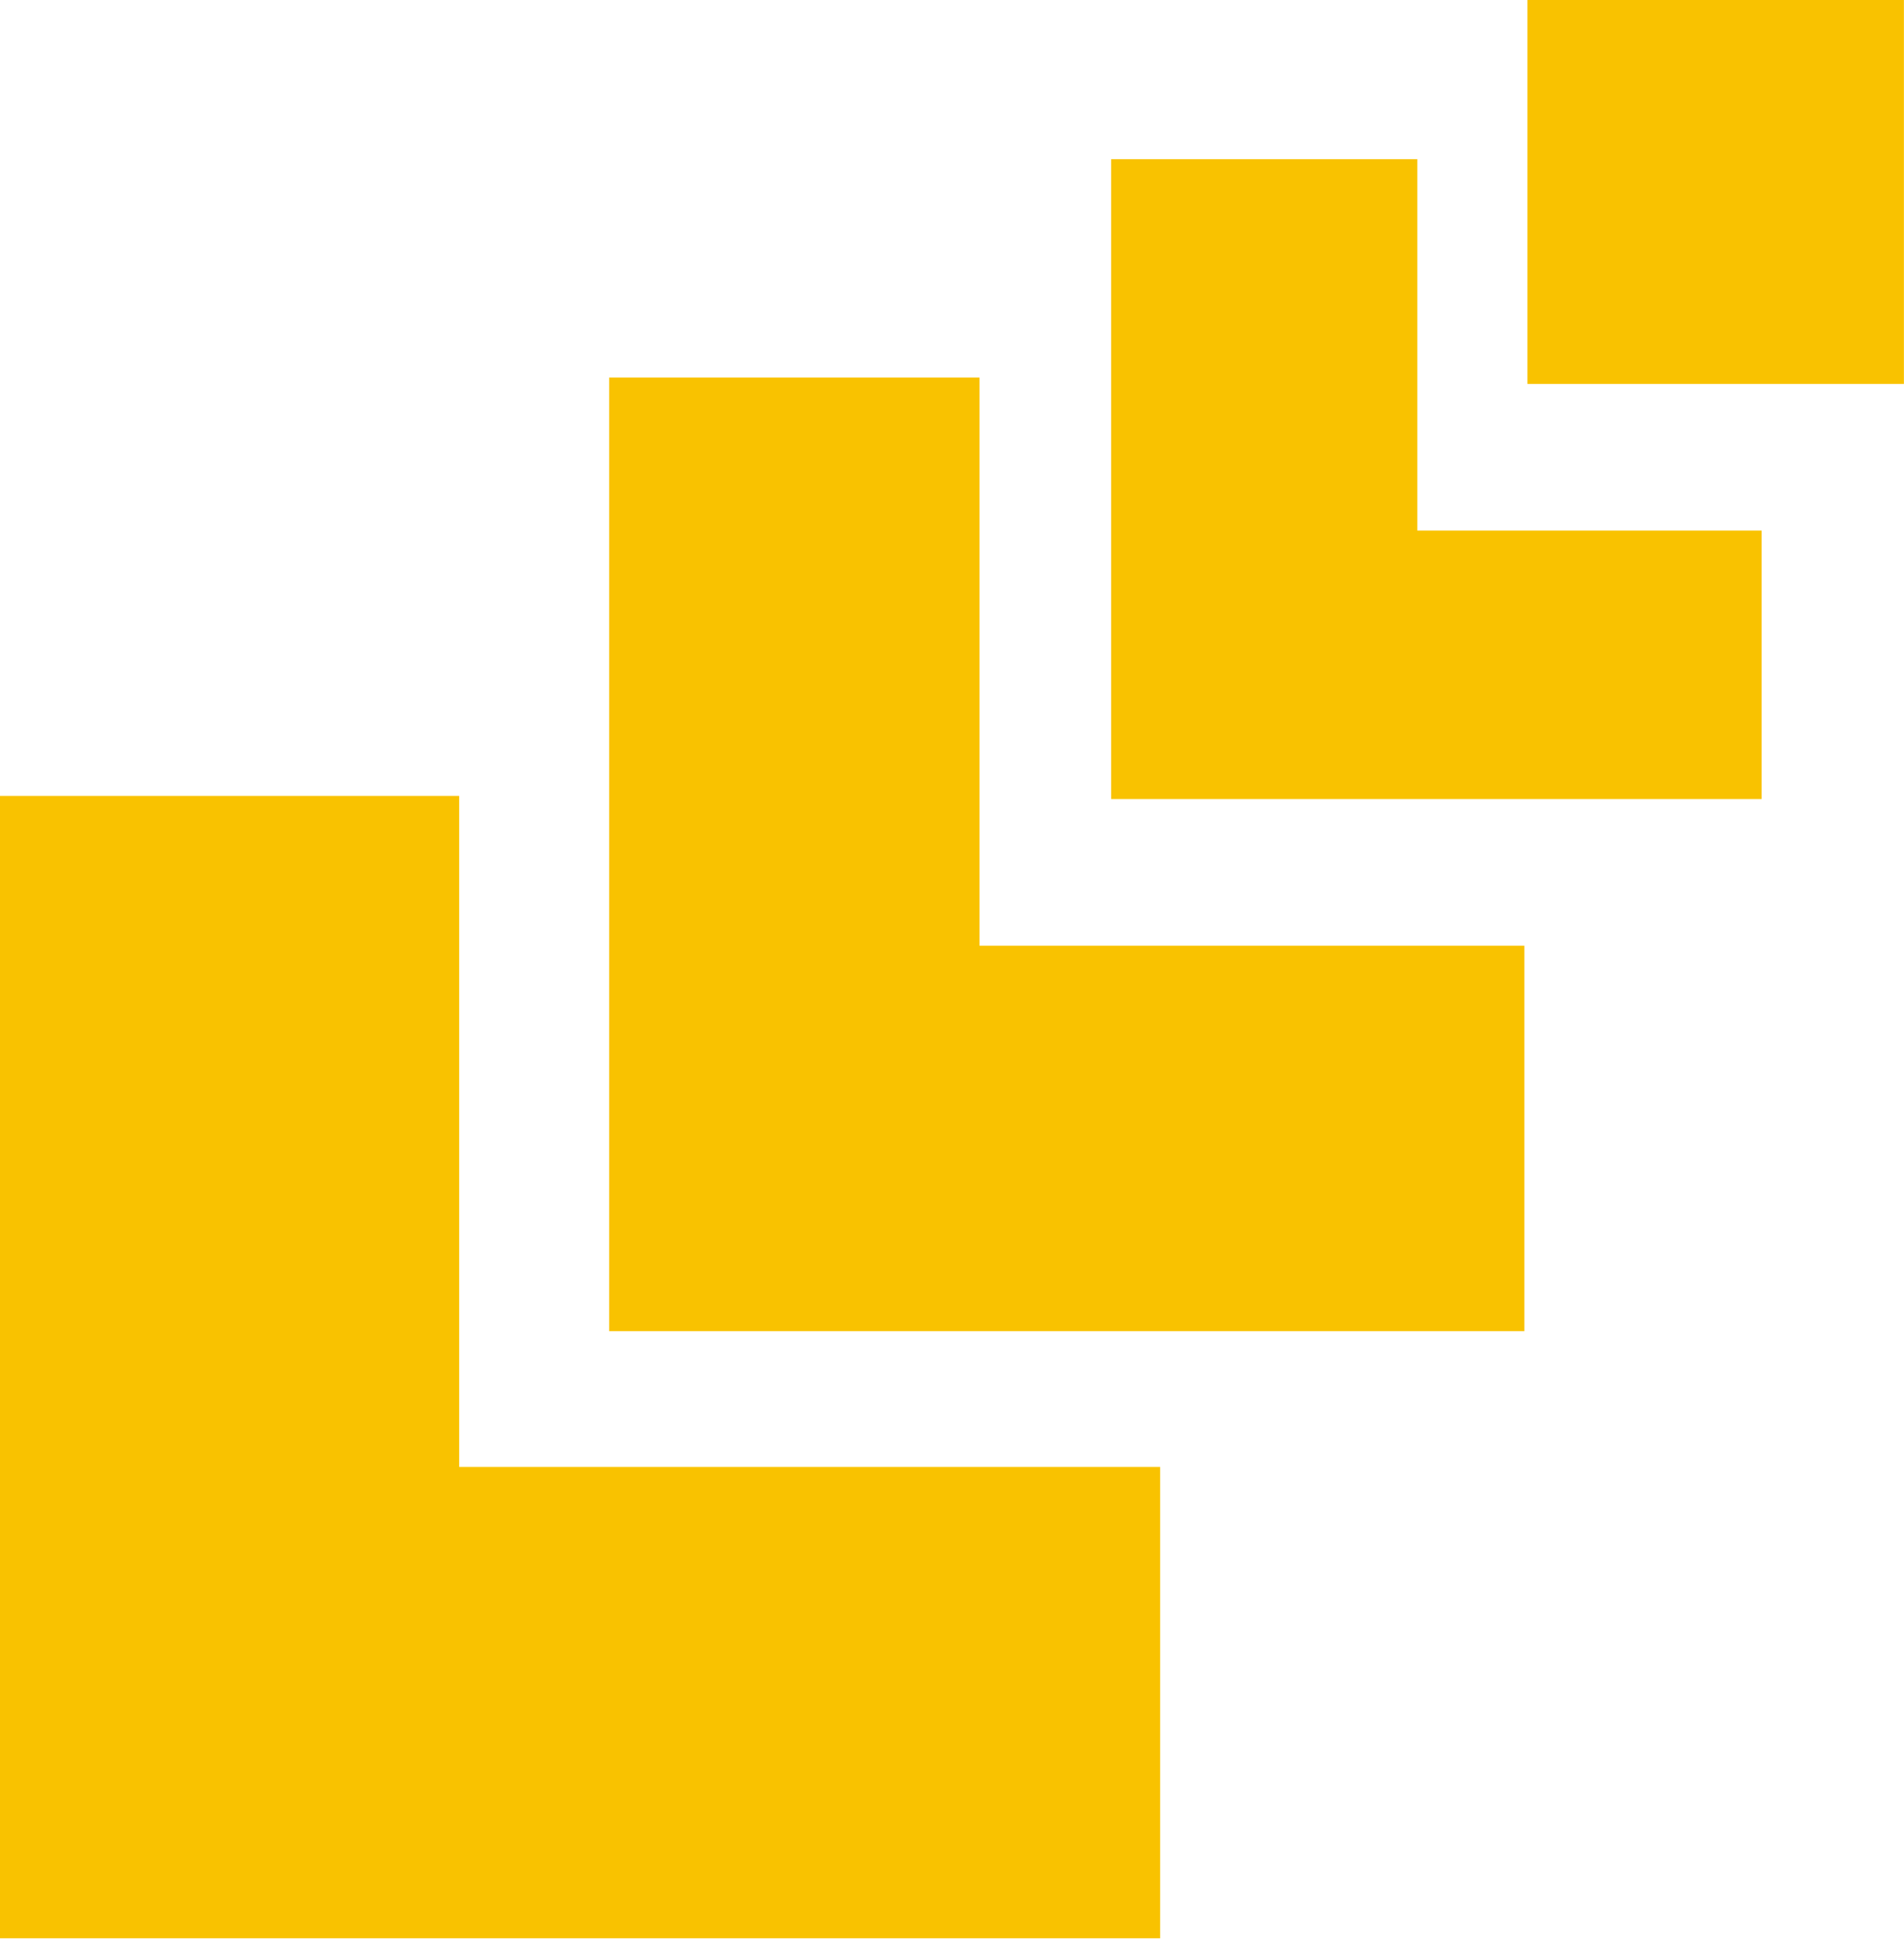
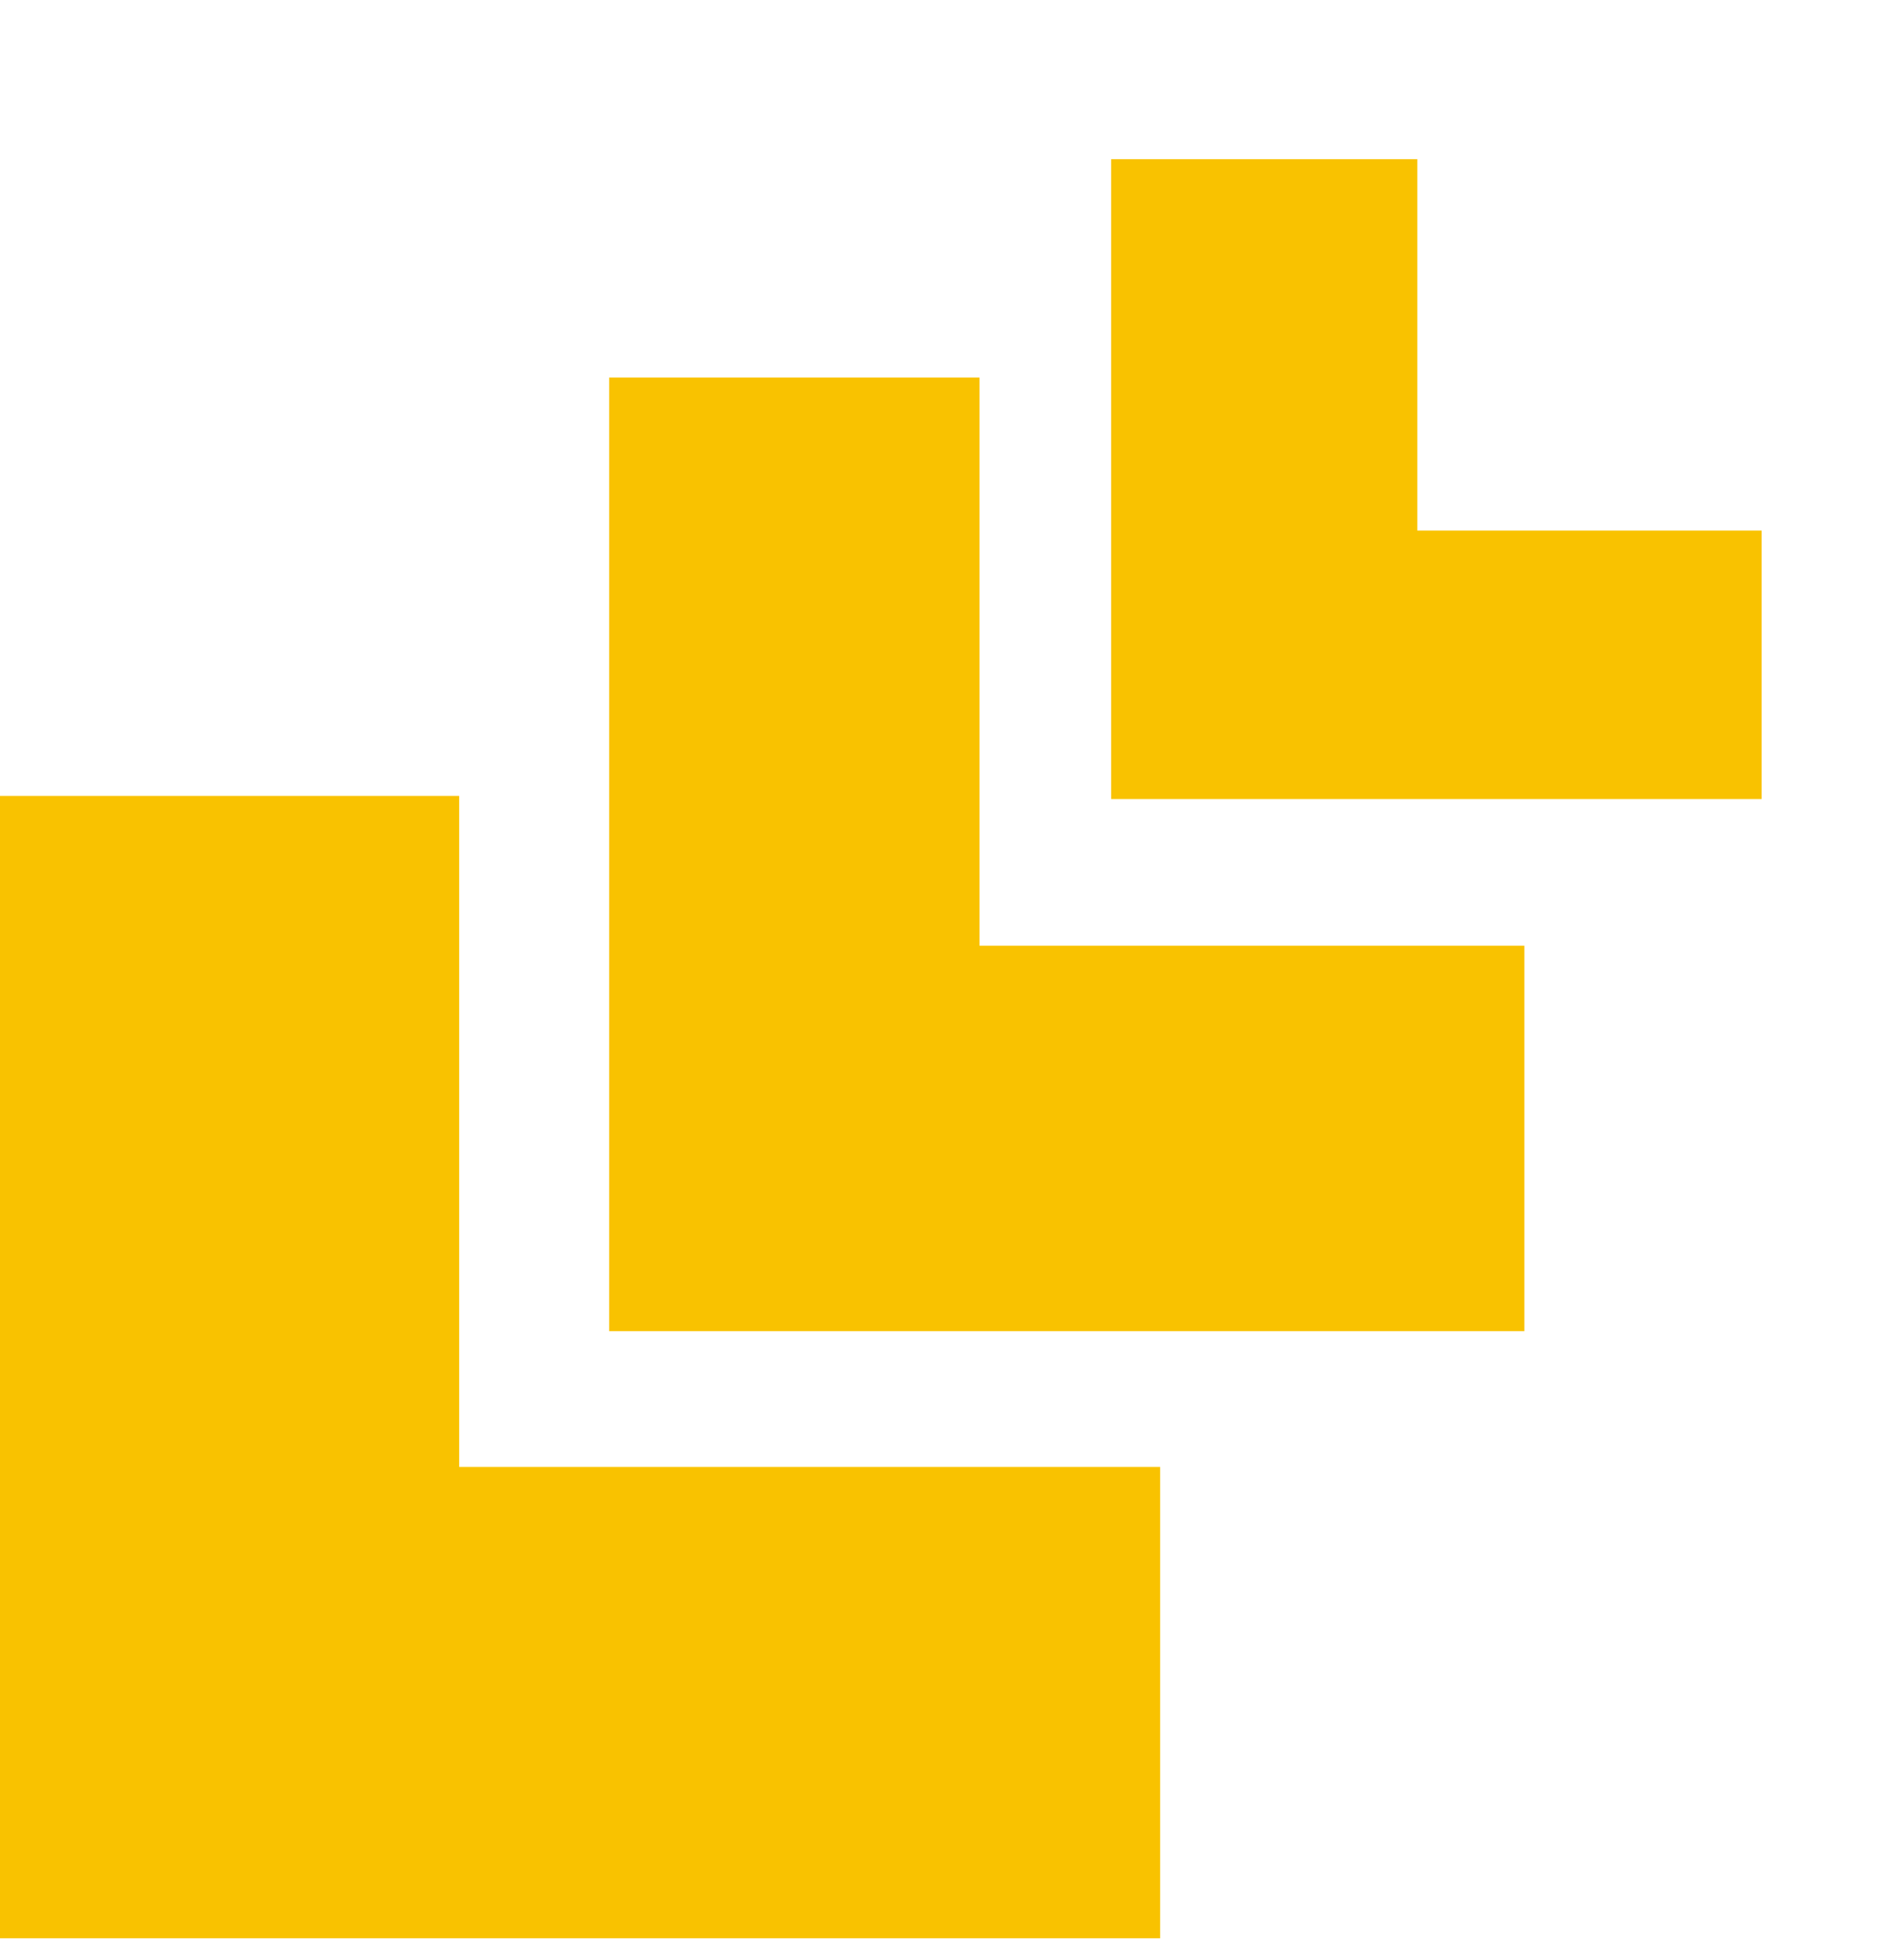
<svg xmlns="http://www.w3.org/2000/svg" width="120" height="123" viewBox="0 0 120 123" fill="none">
-   <path d="M28.939 50.141H0V122.11H73.118V92.418H28.939V50.141Z" fill="#F9C200" />
+   <path d="M28.939 50.141H0V122.11H73.118V92.418H28.939Z" fill="#F9C200" />
  <path d="M61.734 23.785H38.391V83.864H96.075V59.58H61.734V23.785Z" fill="#F9C200" />
  <path d="M111.028 50.338V33.427H89.324V10.027H70.031V50.338H111.028Z" fill="#F9C200" />
-   <path d="M96.266 0V24.186H119.995V0H96.266Z" fill="#F9C200" />
</svg>